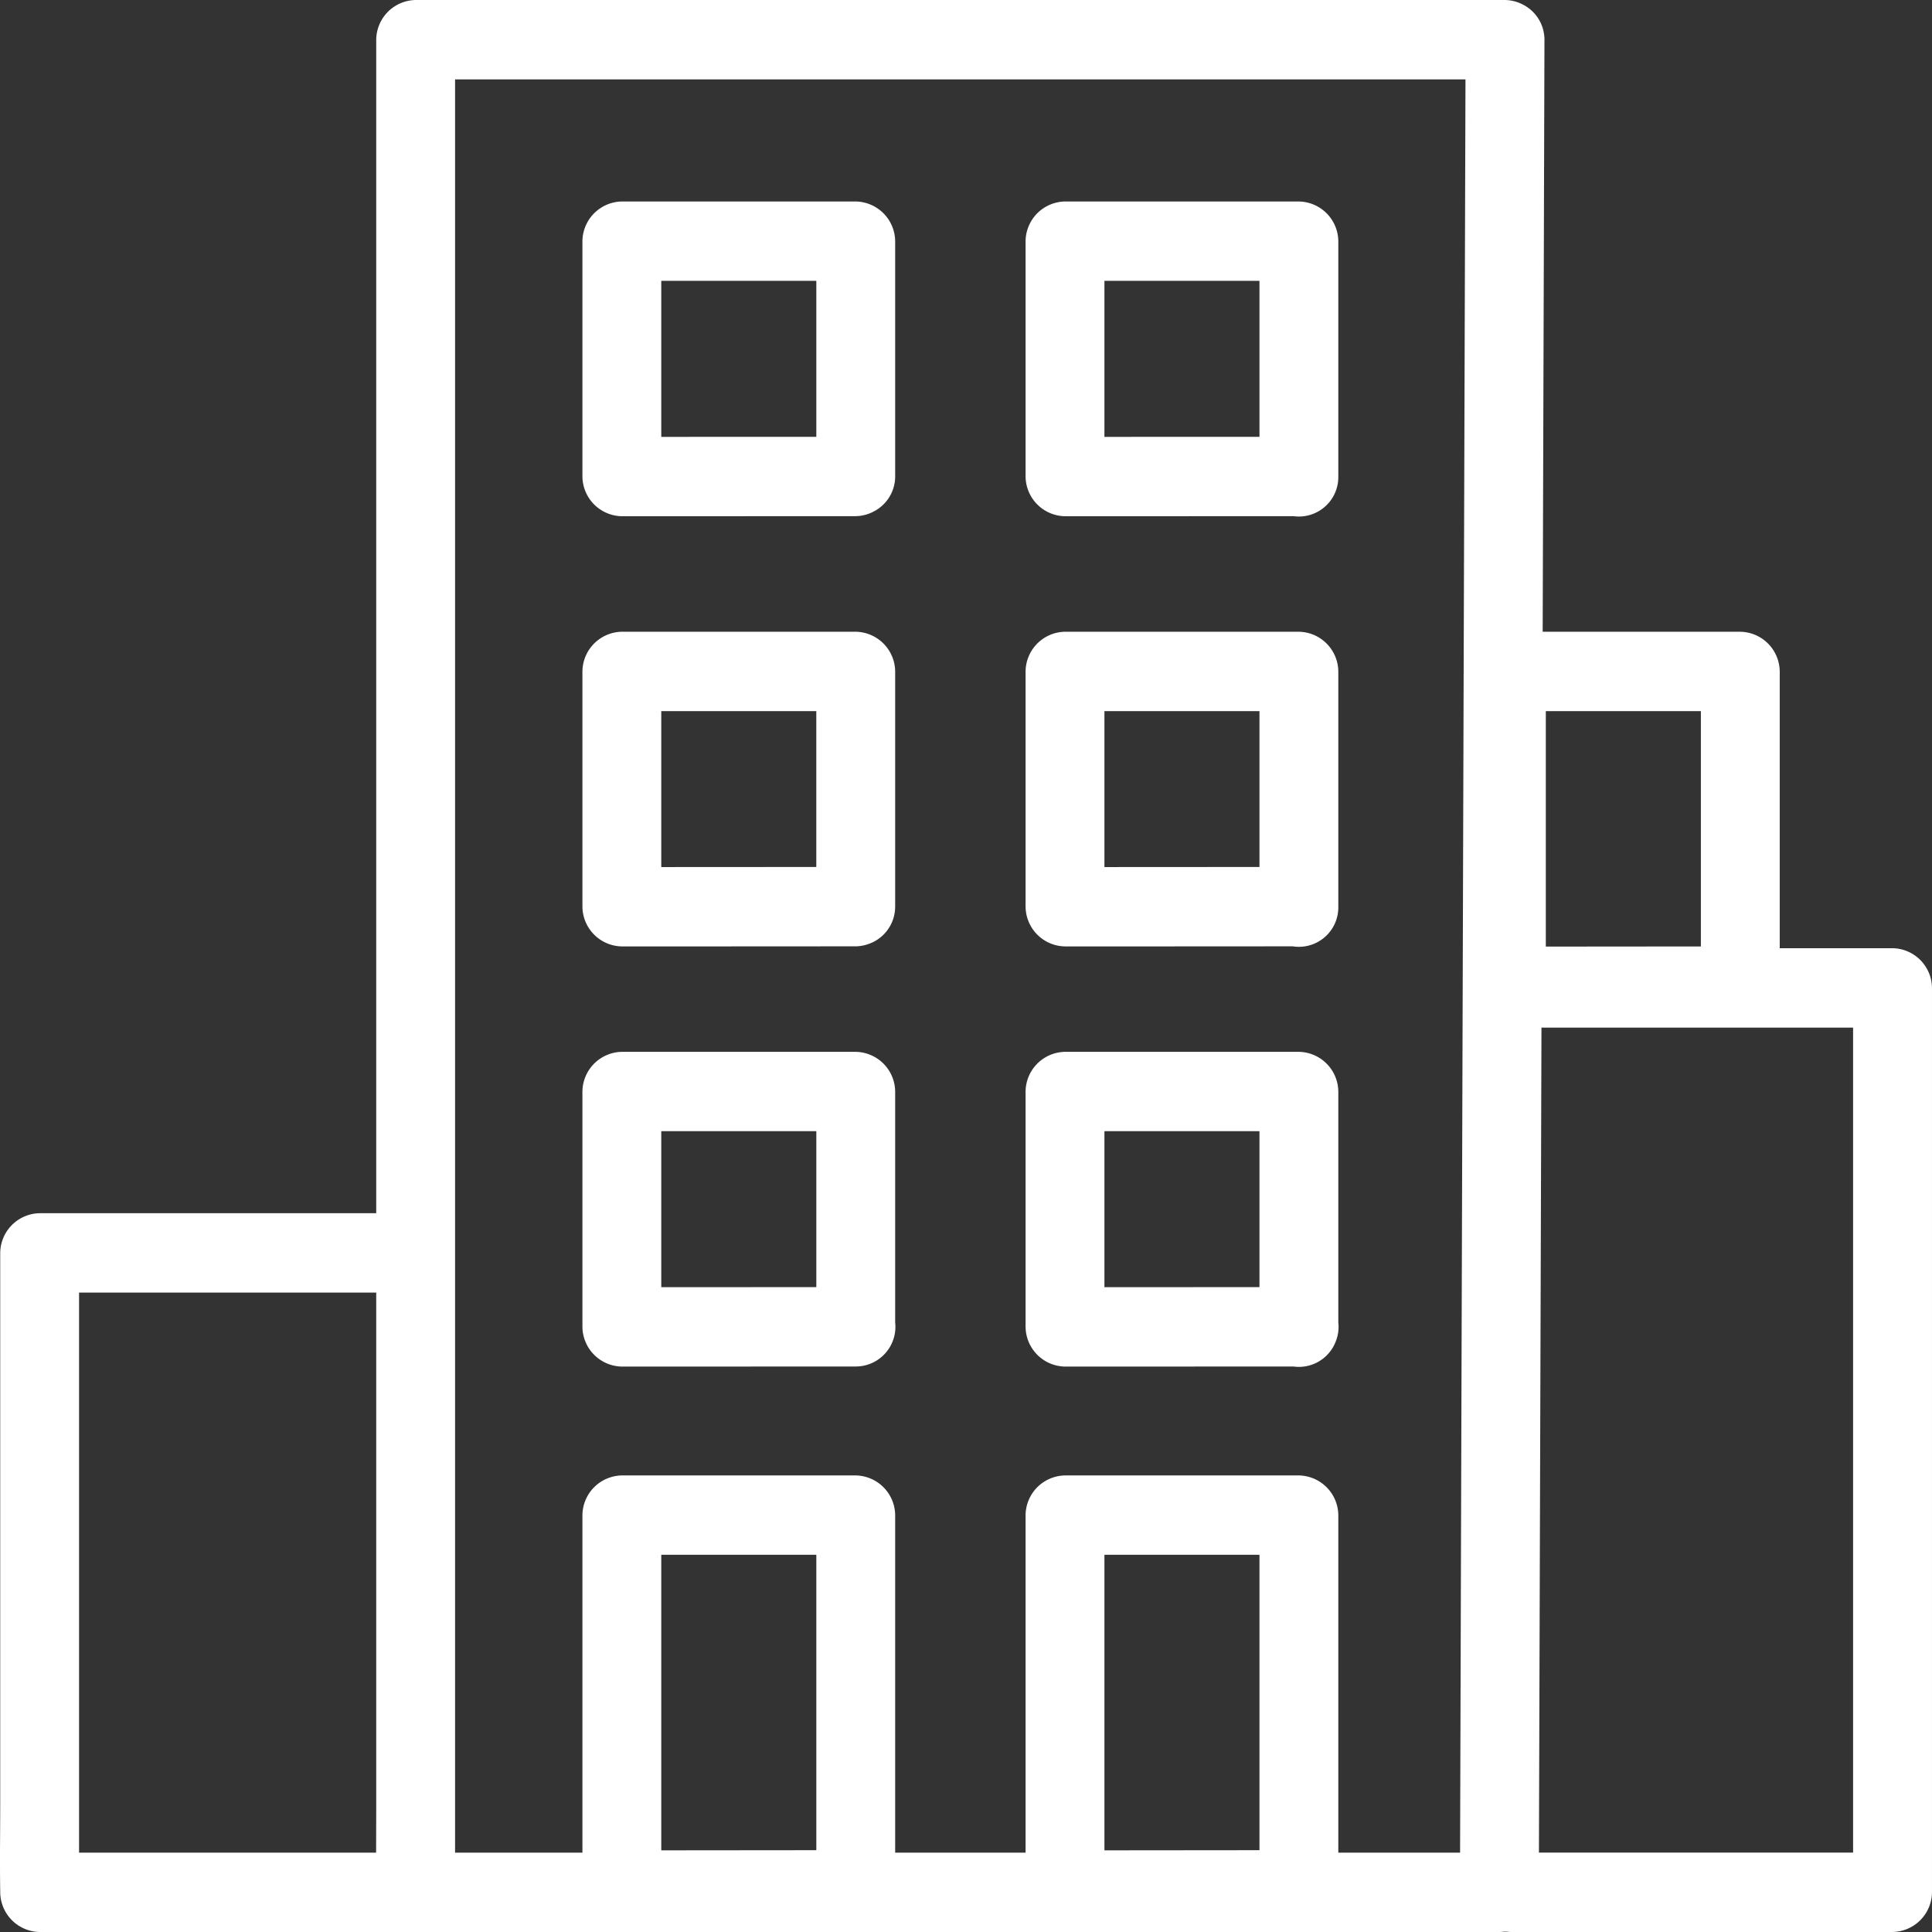
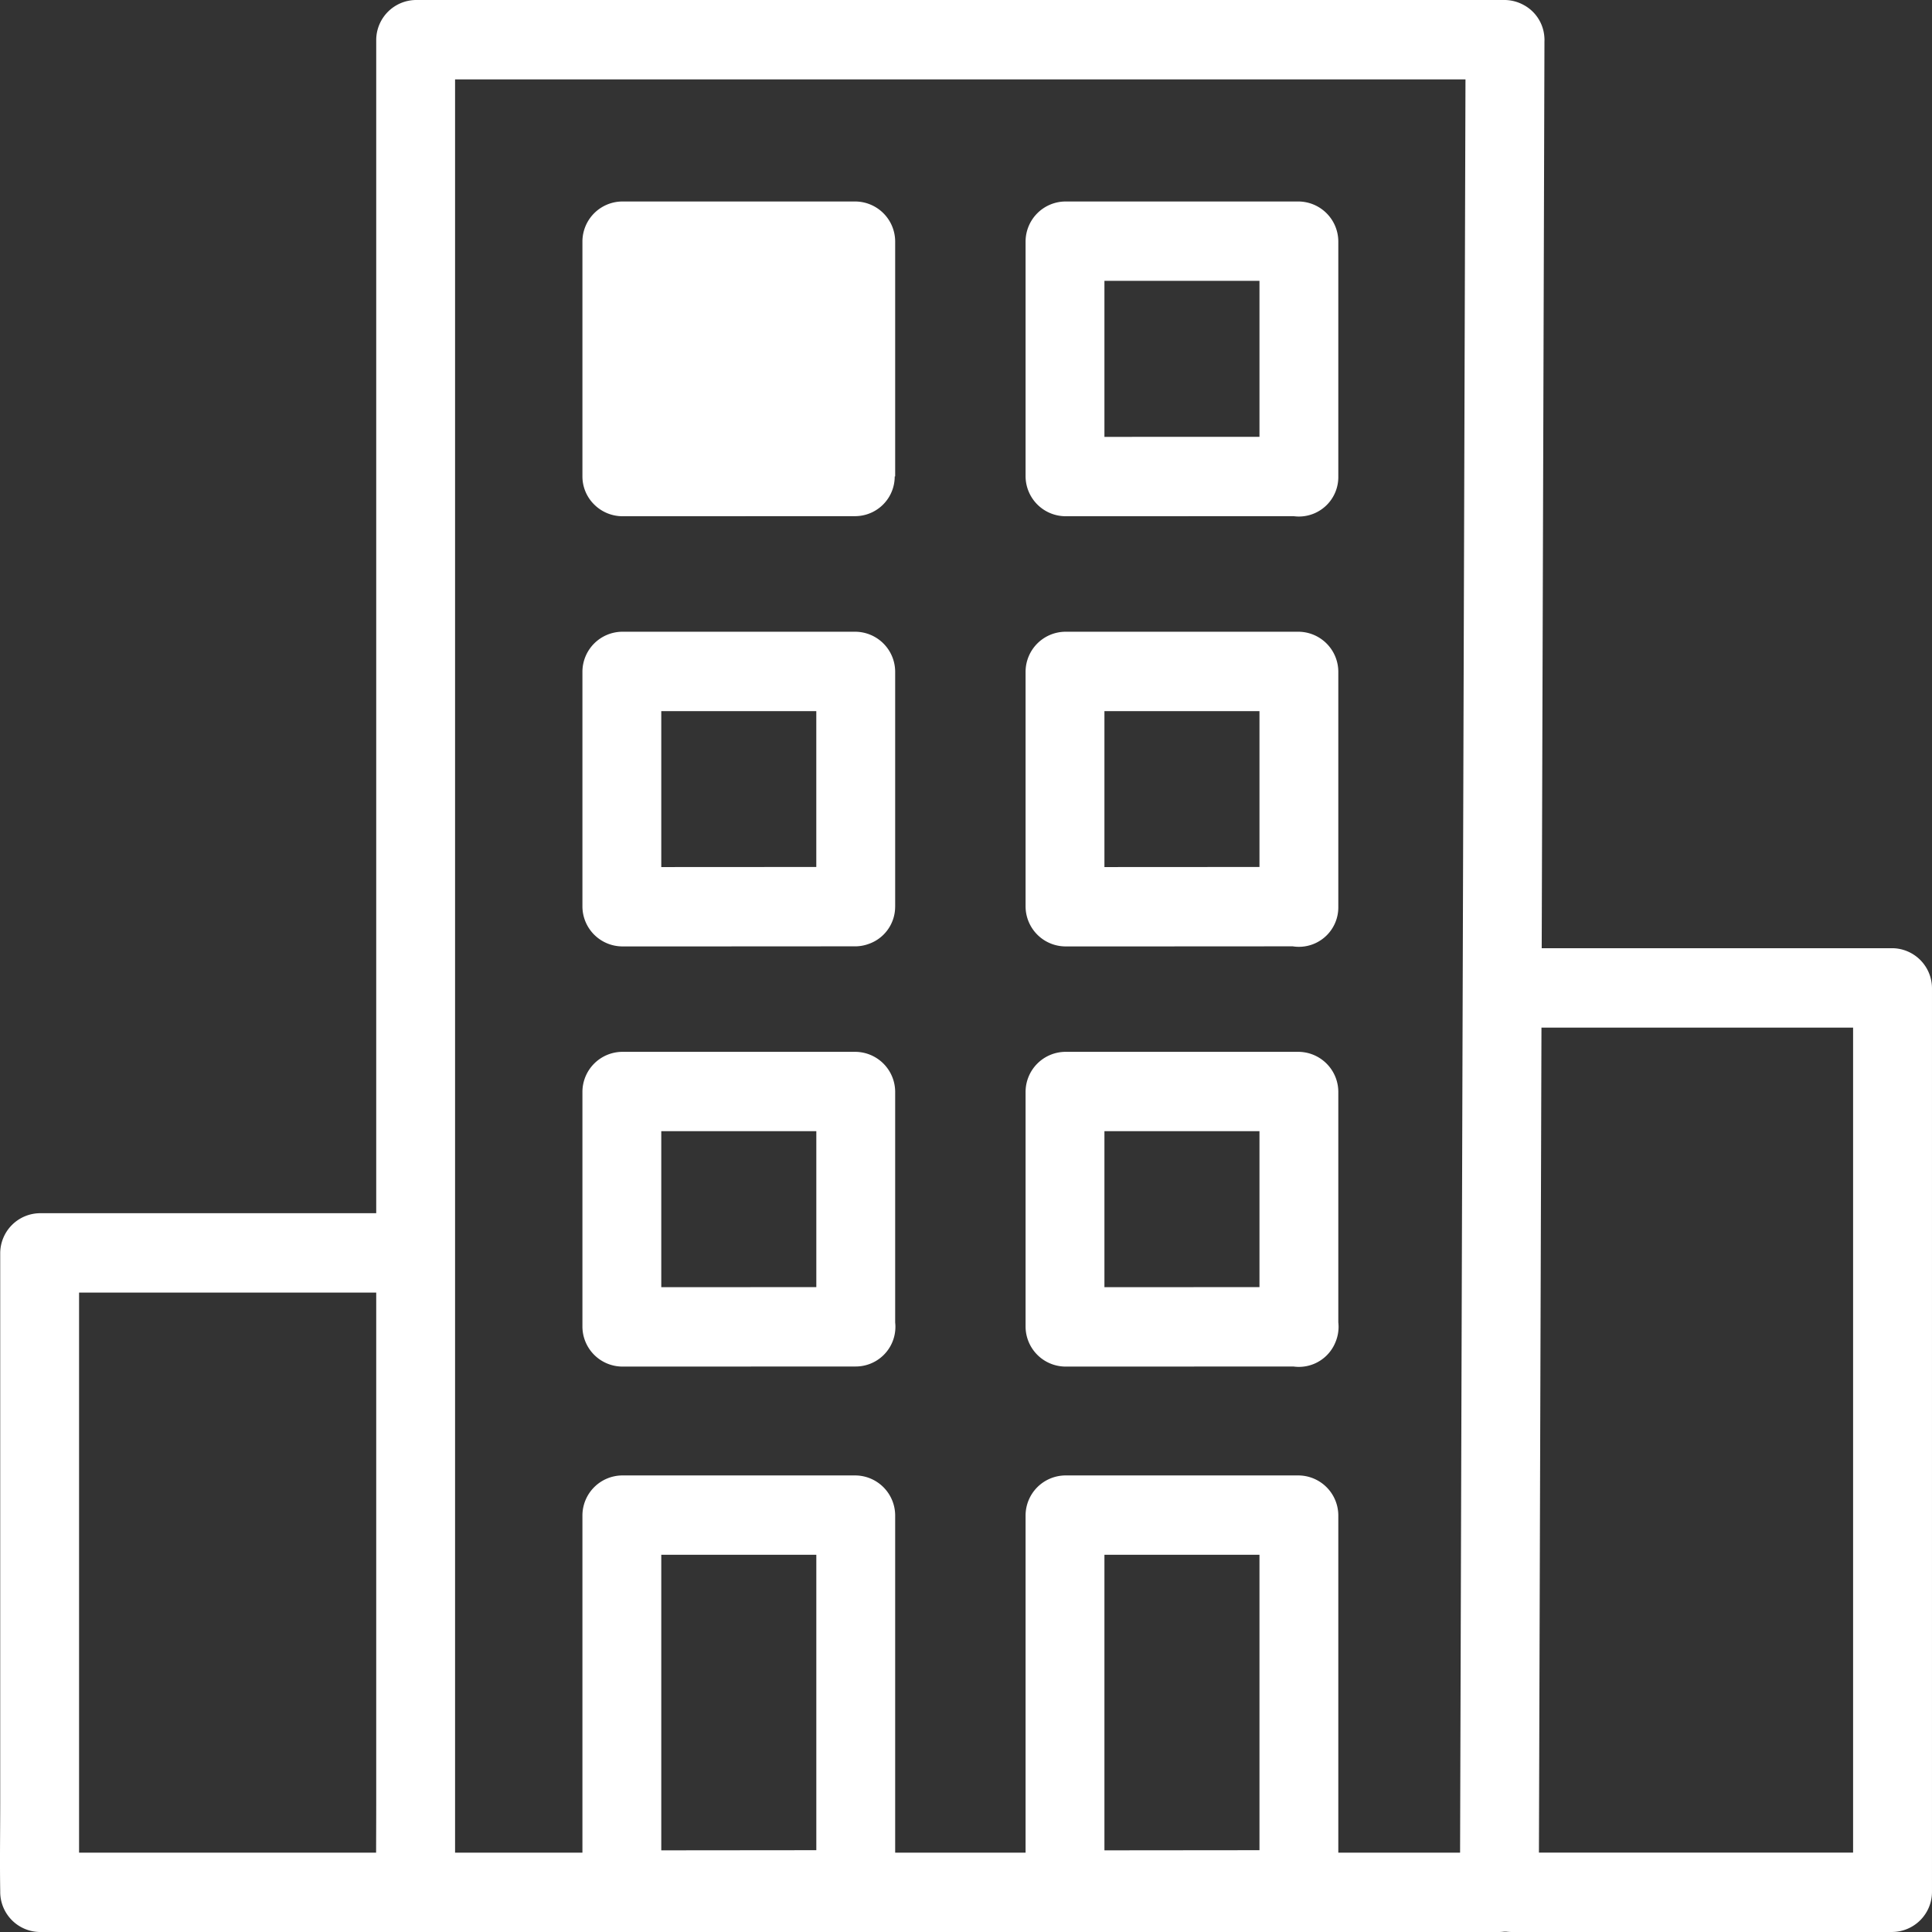
<svg xmlns="http://www.w3.org/2000/svg" id="Group_4209" data-name="Group 4209" width="160" height="160" viewBox="0 0 160 160">
  <rect x="0" y="0" width="160" height="160" fill="#333333" stroke="none" />
  <defs>
    <clipPath id="clip-path">
      <rect id="Rectangle_1674" data-name="Rectangle 1674" width="160" height="160" fill="#fff" />
    </clipPath>
  </defs>
  <g id="Group_4175" data-name="Group 4175" clip-path="url(#clip-path)">
    <path id="Path_1702" data-name="Path 1702" d="M165.048,0H74.827a3.323,3.323,0,0,0-3.265,3.286V149.532c0,2.292-.022,4.585,0,6.878,0,.1,0,.2,0,.3A3.323,3.323,0,0,0,74.827,160h89.751a3.324,3.324,0,0,0,3.265-3.286q.091-30.011.184-60.023.091-29.858.183-59.716.052-16.843.1-33.686a3.265,3.265,0,1,0-6.53,0q-.092,30.011-.184,60.023-.091,29.858-.183,59.716l-.1,33.686,3.265-3.286H74.827l3.265,3.286V3.289L74.827,6.575h90.221a3.313,3.313,0,0,0,3.265-3.286A3.332,3.332,0,0,0,165.048,0" transform="translate(-40.405 0)" fill="#fff" />
    <path id="Path_1703" data-name="Path 1703" d="M33.873,229.346H3.283a3.323,3.323,0,0,0-3.265,3.286V278.19c0,2.429-.042,4.862,0,7.291,0,.035,0,.07,0,.106a3.323,3.323,0,0,0,3.265,3.286H34.905a3.286,3.286,0,0,0,0-6.572H3.283l3.265,3.286V232.632l-3.265,3.286H33.873a3.286,3.286,0,0,0,0-6.572" transform="translate(0 -128.873)" fill="#fff" />
    <path id="Path_1704" data-name="Path 1704" d="M284.2,185.83h30.589l-3.265-3.286v71.389c0,1.12-.02,2.242,0,3.361,0,.049,0,.1,0,.147l3.265-3.286H283.172a3.286,3.286,0,0,0,0,6.571h31.622a3.322,3.322,0,0,0,3.264-3.286v-74.9a3.322,3.322,0,0,0-3.264-3.286H284.2a3.286,3.286,0,0,0,0,6.571" transform="translate(-158.059 -100.728)" fill="#fff" />
    <path id="Path_1705" data-name="Path 1705" d="M136.7,142.192V122.711a3.323,3.323,0,0,0-3.265-3.286h-19.37a3.323,3.323,0,0,0-3.265,3.286V142.2a3.322,3.322,0,0,0,3.265,3.285l6.527,0,10.423-.006h2.419a3.286,3.286,0,0,0,0-6.571l-6.527,0-10.423.006h-2.419l3.265,3.286V122.711L114.063,126h19.37l-3.265-3.286v19.482a3.265,3.265,0,1,0,6.53,0" transform="translate(-62.566 -67.107)" fill="#fff" />
    <path id="Path_1706" data-name="Path 1706" d="M221.011,142.192V122.711a3.323,3.323,0,0,0-3.265-3.286H198.377a3.323,3.323,0,0,0-3.265,3.286V142.2a3.322,3.322,0,0,0,3.265,3.285l6.527,0,10.423-.006h2.419a3.286,3.286,0,0,0,0-6.571l-6.527,0-10.423.006h-2.419l3.265,3.286V122.711L198.377,126h19.369l-3.264-3.286v19.482a3.265,3.265,0,1,0,6.529,0" transform="translate(-110.178 -67.107)" fill="#fff" />
-     <path id="Path_1707" data-name="Path 1707" d="M304.987,148.775V122.712a3.323,3.323,0,0,0-3.266-3.286H282.352a3.323,3.323,0,0,0-3.266,3.286V148.79a3.323,3.323,0,0,0,3.266,3.286l6.527-.006,10.423-.008,2.419,0a3.286,3.286,0,0,0,0-6.571l-6.527,0-10.424.009-2.419,0,3.264,3.286V122.712L282.352,126h19.369l-3.264-3.286v26.063a3.265,3.265,0,1,0,6.53,0" transform="translate(-157.597 -67.107)" fill="#fff" />
    <path id="Path_1708" data-name="Path 1708" d="M136.7,221.608V202.127a3.323,3.323,0,0,0-3.265-3.286h-19.37a3.323,3.323,0,0,0-3.265,3.286V221.62a3.323,3.323,0,0,0,3.265,3.286l6.527,0,10.423-.007h2.419a3.286,3.286,0,0,0,0-6.572l-6.527,0-10.423.006-2.419,0,3.265,3.285V202.127l-3.265,3.286h19.37l-3.265-3.286v19.482a3.265,3.265,0,1,0,6.53,0" transform="translate(-62.566 -111.732)" fill="#fff" />
    <path id="Path_1709" data-name="Path 1709" d="M221.011,221.608V202.127a3.323,3.323,0,0,0-3.265-3.286H198.377a3.323,3.323,0,0,0-3.265,3.286V221.62a3.323,3.323,0,0,0,3.265,3.286l6.527,0,10.423-.007h2.419a3.286,3.286,0,0,0,0-6.572l-6.527,0-10.423.006-2.419,0,3.265,3.285V202.127l-3.265,3.286h19.369l-3.264-3.286v19.482a3.265,3.265,0,1,0,6.529,0" transform="translate(-110.178 -111.732)" fill="#fff" />
    <path id="Path_1710" data-name="Path 1710" d="M136.7,313.227V282.2a3.323,3.323,0,0,0-3.265-3.286h-19.37A3.323,3.323,0,0,0,110.8,282.2v31.048a3.322,3.322,0,0,0,3.265,3.285l6.527-.005,10.423-.011,2.419,0a3.286,3.286,0,0,0,0-6.571l-6.527.006-10.423.01-2.419,0,3.265,3.286V282.2l-3.265,3.285h19.37l-3.265-3.285v31.03a3.265,3.265,0,1,0,6.53,0" transform="translate(-62.566 -156.724)" fill="#fff" />
    <path id="Path_1711" data-name="Path 1711" d="M221.011,313.227V282.2a3.323,3.323,0,0,0-3.265-3.286H198.377a3.323,3.323,0,0,0-3.265,3.286v31.048a3.322,3.322,0,0,0,3.265,3.285l6.527-.005,10.423-.011,2.419,0a3.286,3.286,0,0,0,0-6.571l-6.527.006-10.423.01-2.419,0,3.265,3.286V282.2l-3.265,3.285h19.369l-3.264-3.285v31.03a3.265,3.265,0,1,0,6.529,0" transform="translate(-110.178 -156.724)" fill="#fff" />
-     <path id="Path_1712" data-name="Path 1712" d="M136.7,60.857V41.376a3.323,3.323,0,0,0-3.265-3.286h-19.37a3.323,3.323,0,0,0-3.265,3.286V60.869a3.322,3.322,0,0,0,3.265,3.286l6.527,0,10.423-.006h2.419a3.286,3.286,0,0,0,0-6.571l-6.527,0-10.423.006h-2.419l3.265,3.286V41.376l-3.265,3.286h19.37l-3.265-3.286V60.857a3.265,3.265,0,1,0,6.53,0" transform="translate(-62.566 -21.403)" fill="#fff" />
+     <path id="Path_1712" data-name="Path 1712" d="M136.7,60.857V41.376a3.323,3.323,0,0,0-3.265-3.286h-19.37a3.323,3.323,0,0,0-3.265,3.286V60.869a3.322,3.322,0,0,0,3.265,3.286l6.527,0,10.423-.006h2.419a3.286,3.286,0,0,0,0-6.571l-6.527,0-10.423.006h-2.419l3.265,3.286V41.376l-3.265,3.286l-3.265-3.286V60.857a3.265,3.265,0,1,0,6.53,0" transform="translate(-62.566 -21.403)" fill="#fff" />
    <path id="Path_1713" data-name="Path 1713" d="M221.011,60.857V41.376a3.323,3.323,0,0,0-3.265-3.286H198.377a3.323,3.323,0,0,0-3.265,3.286V60.869a3.323,3.323,0,0,0,3.265,3.286l6.527,0,10.423-.006h2.419a3.286,3.286,0,0,0,0-6.571l-6.527,0-10.423.006h-2.419l3.265,3.286V41.376l-3.265,3.286h19.369l-3.264-3.286V60.857a3.265,3.265,0,1,0,6.529,0" transform="translate(-110.178 -21.403)" fill="#fff" />
  </g>
</svg>